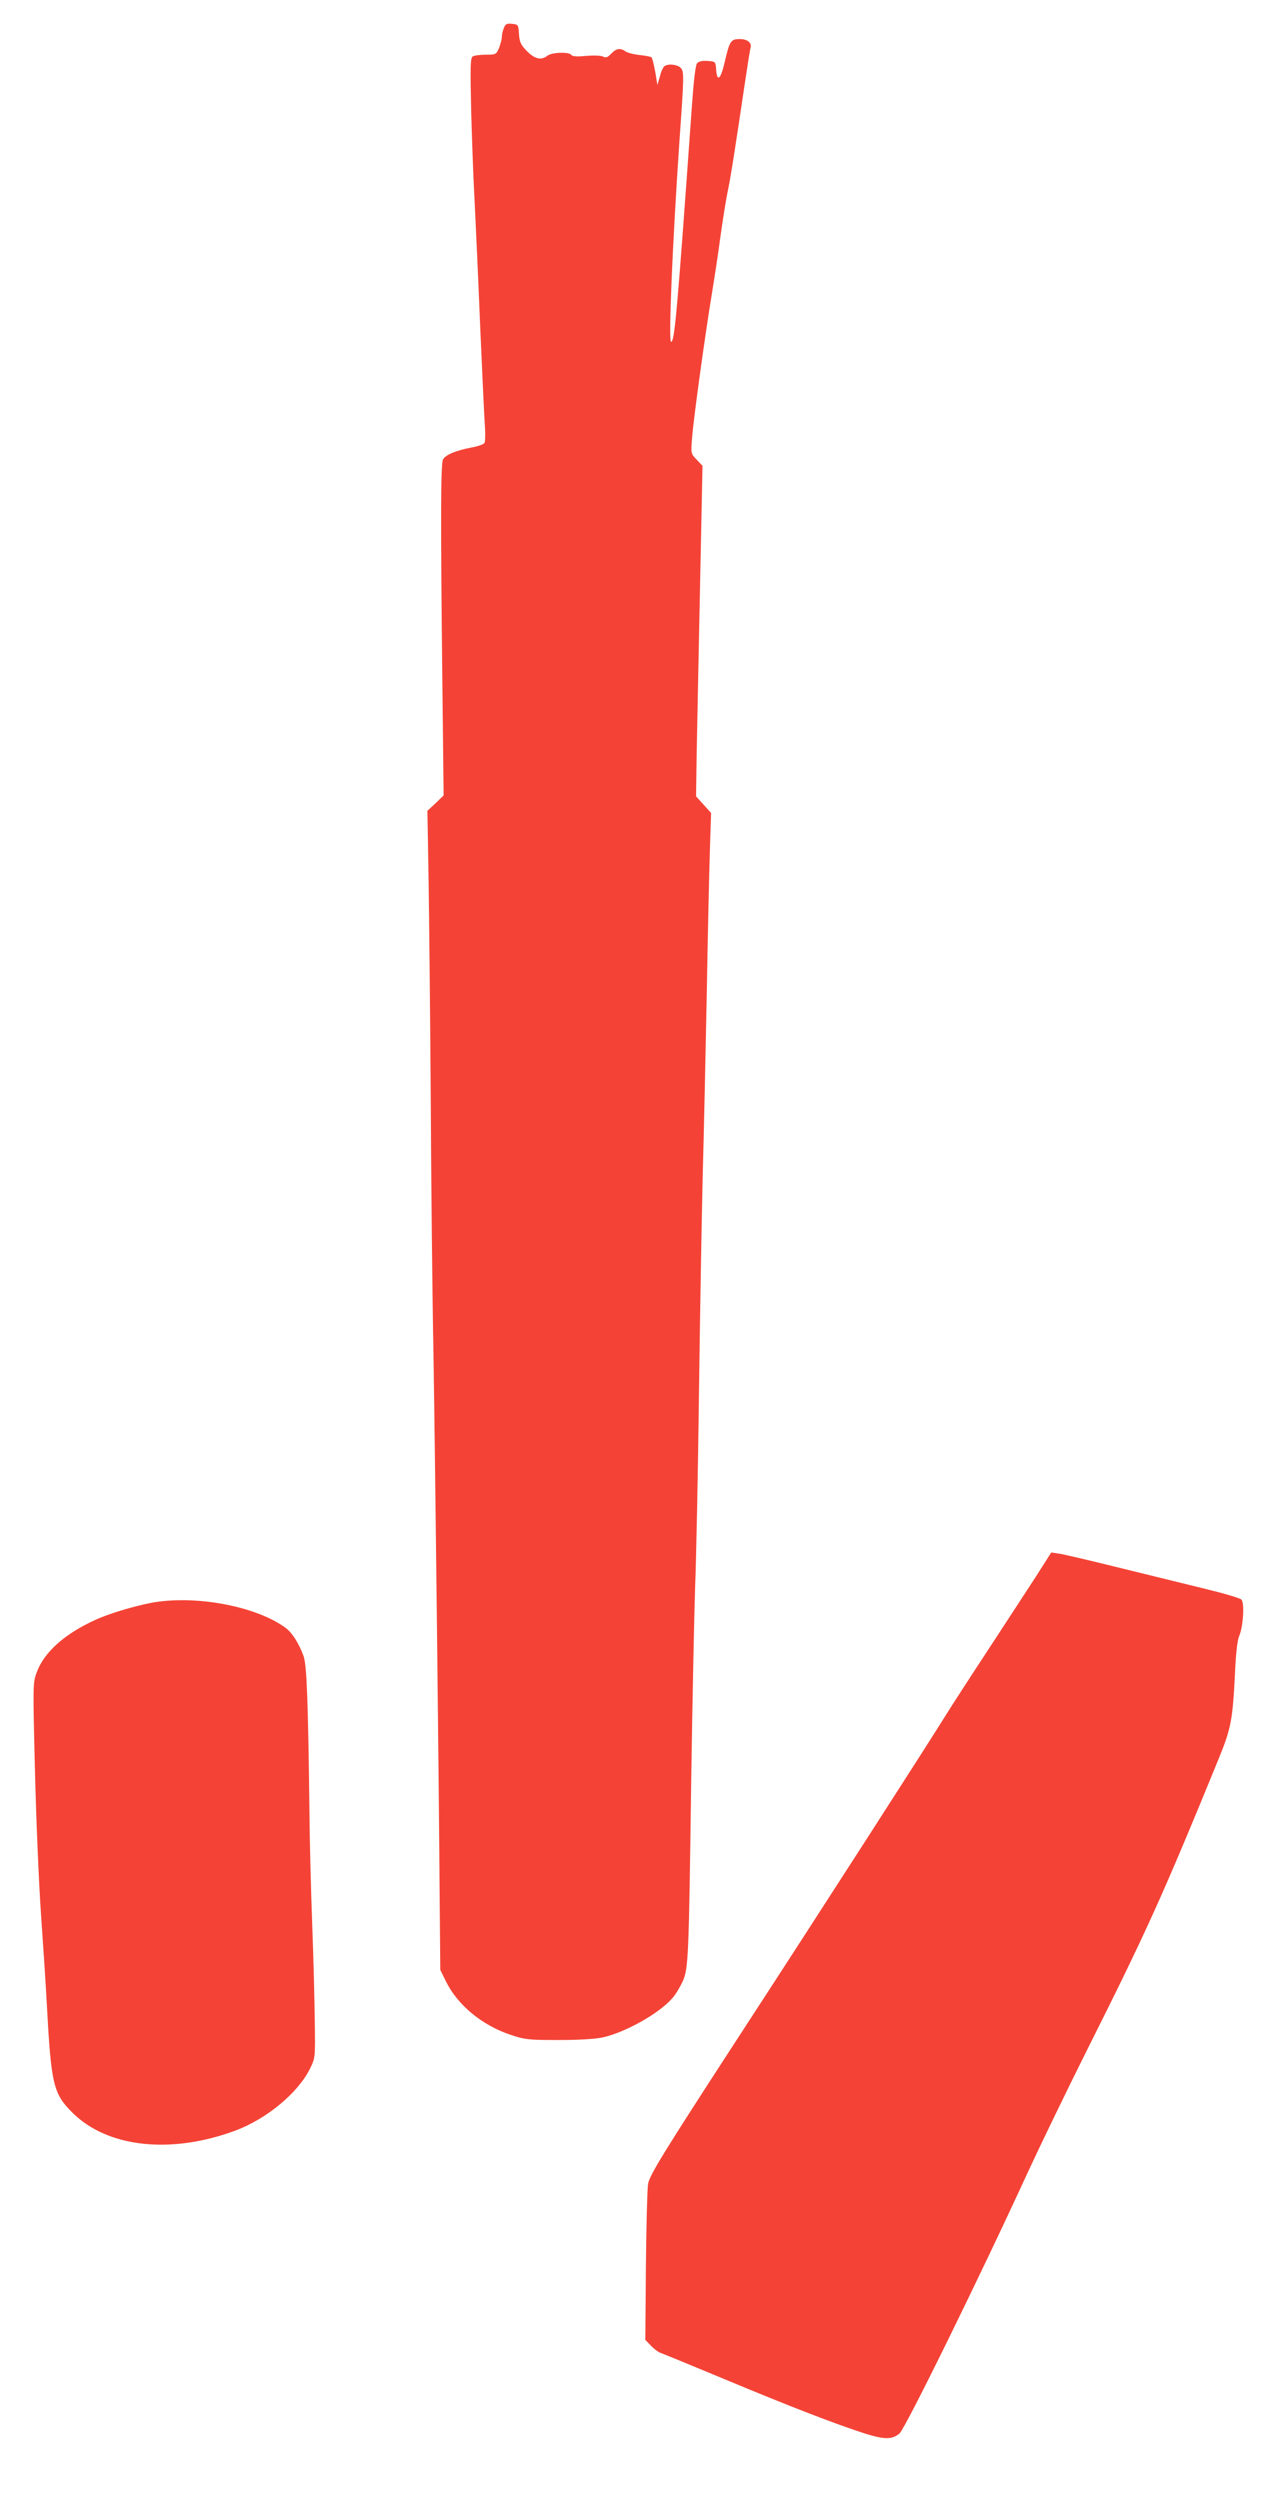
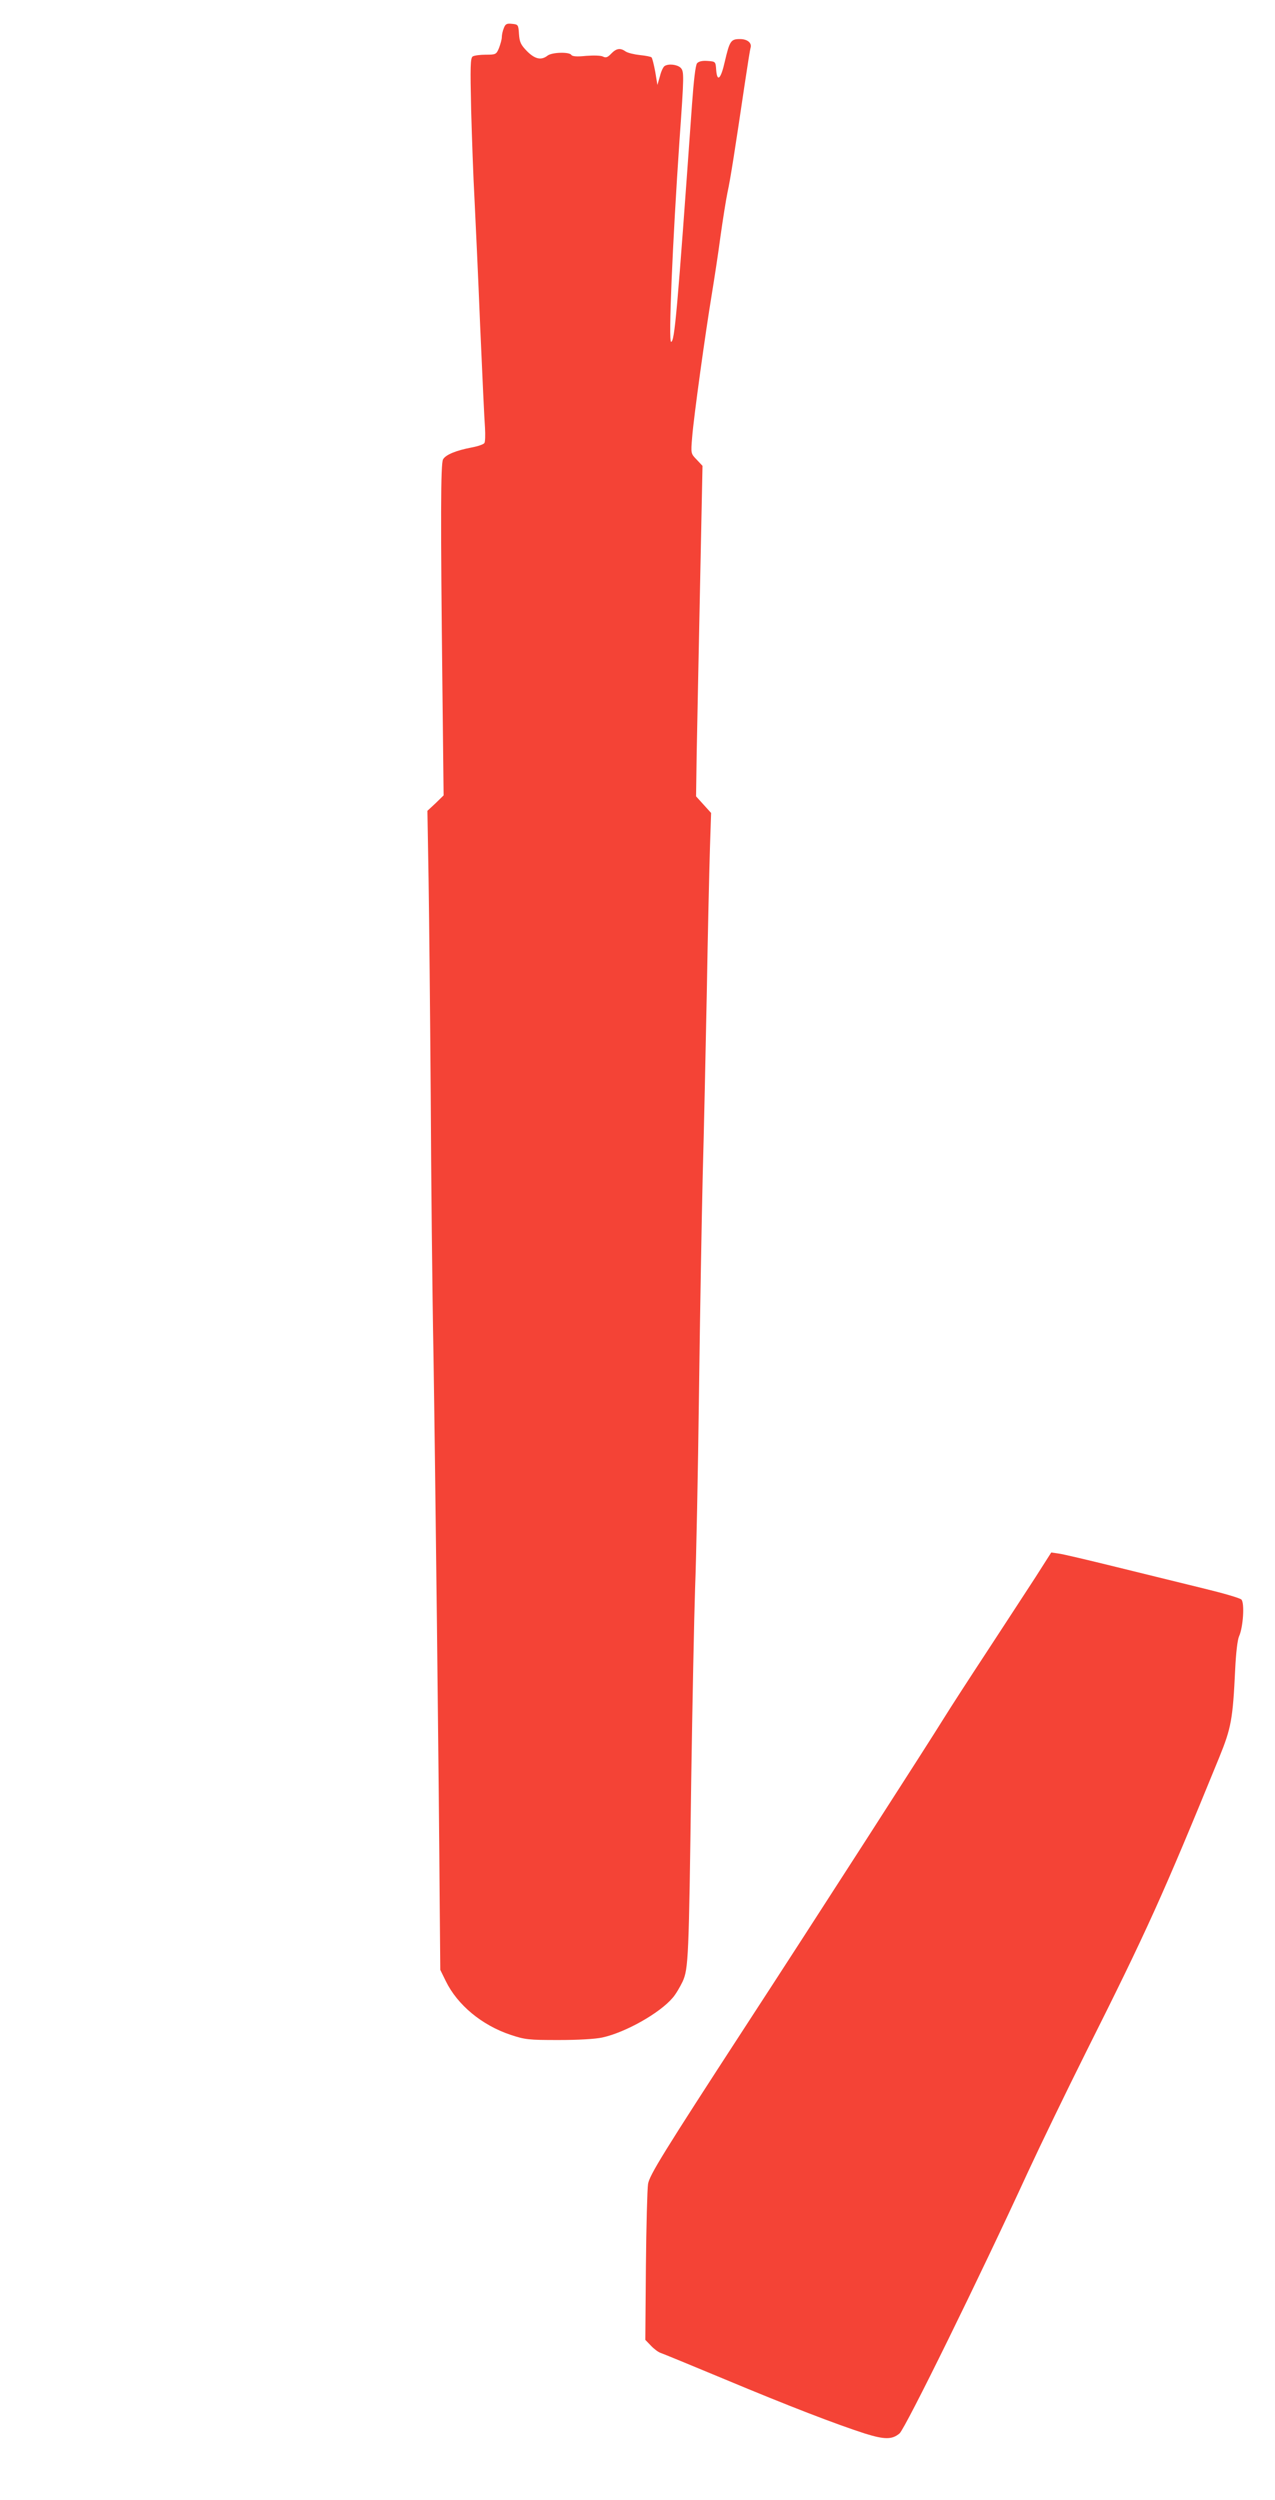
<svg xmlns="http://www.w3.org/2000/svg" version="1.0" width="653pt" height="1280pt" viewBox="0 0 653 1280" preserveAspectRatio="xMidYMid meet">
  <g transform="translate(0,1280) scale(0.1,-0.1)" fill="#f44336" stroke="none">
    <path d="M2580 12655 c-6 -14 -10 -35 -10 -46 0 -11 -7 -35 -14 -54 -14 -34 -17 -35 -68 -35 -29 0 -59 -4 -67 -9 -12 -8 -13 -52 -8 -273 4 -144 11 -348 17 -453 5 -104 19 -397 29 -650 11 -253 22 -490 25 -526 2 -36 1 -71 -3 -77 -4 -7 -34 -17 -66 -23 -79 -15 -133 -37 -146 -61 -12 -22 -13 -292 -3 -1181 l6 -539 -41 -40 -42 -39 6 -352 c3 -194 8 -692 11 -1107 2 -415 8 -1009 14 -1320 9 -570 28 -2201 32 -2820 l3 -335 28 -57 c60 -123 185 -226 331 -275 75 -25 93 -27 246 -27 100 0 189 5 225 13 119 26 294 125 360 203 16 18 38 56 51 83 30 66 32 122 44 1020 6 396 15 844 20 995 6 151 15 601 20 1000 5 399 14 898 19 1110 6 212 15 635 21 940 5 305 13 637 16 736 l6 182 -38 42 -39 43 3 211 c2 116 10 497 17 846 l13 635 -30 32 c-30 31 -30 31 -23 115 8 104 68 535 100 728 13 80 34 215 45 300 12 85 28 187 36 225 15 68 38 216 89 560 14 94 27 175 29 180 8 25 -16 45 -54 45 -47 0 -53 -9 -78 -116 -20 -89 -39 -107 -44 -42 -3 43 -3 43 -44 46 -27 2 -45 -2 -54 -12 -8 -10 -17 -87 -26 -213 -76 -1070 -89 -1213 -107 -1213 -14 0 7 501 43 1030 24 338 24 354 6 373 -18 17 -62 22 -82 9 -7 -4 -18 -27 -24 -52 l-13 -45 -11 67 c-7 37 -15 70 -19 74 -3 4 -30 9 -59 12 -29 3 -62 11 -73 18 -28 20 -48 17 -75 -11 -18 -19 -27 -22 -41 -15 -10 6 -48 7 -87 4 -47 -5 -71 -3 -76 5 -10 16 -99 14 -122 -4 -32 -25 -64 -18 -105 23 -32 33 -38 46 -41 88 -3 47 -4 49 -36 52 -27 3 -34 -1 -42 -23z" />
    <path d="M5305 4728 c-44 -67 -156 -240 -250 -383 -94 -143 -193 -296 -220 -340 -79 -128 -658 -1028 -1021 -1585 -415 -638 -488 -756 -495 -801 -4 -25 -9 -215 -11 -421 l-3 -377 29 -30 c16 -17 39 -34 50 -37 12 -4 158 -64 326 -134 330 -138 569 -230 721 -279 100 -31 138 -31 176 1 29 24 412 803 658 1339 63 136 197 413 298 615 310 618 392 799 681 1506 62 152 70 197 82 451 4 85 12 153 20 170 21 46 29 170 12 188 -8 8 -95 33 -194 57 -98 24 -298 73 -444 109 -146 36 -281 68 -301 70 l-35 5 -79 -124z" />
-     <path d="M810 4600 c-89 -12 -245 -57 -326 -95 -153 -70 -257 -163 -295 -264 -21 -56 -21 -58 -10 -506 6 -247 20 -578 31 -735 11 -157 25 -366 30 -465 22 -408 33 -454 132 -552 180 -178 505 -213 835 -90 160 60 320 193 381 317 27 55 27 56 24 250 -1 107 -7 328 -13 490 -6 162 -13 419 -14 570 -7 579 -14 755 -30 801 -23 64 -59 121 -92 145 -143 105 -429 164 -653 134z" />
  </g>
</svg>